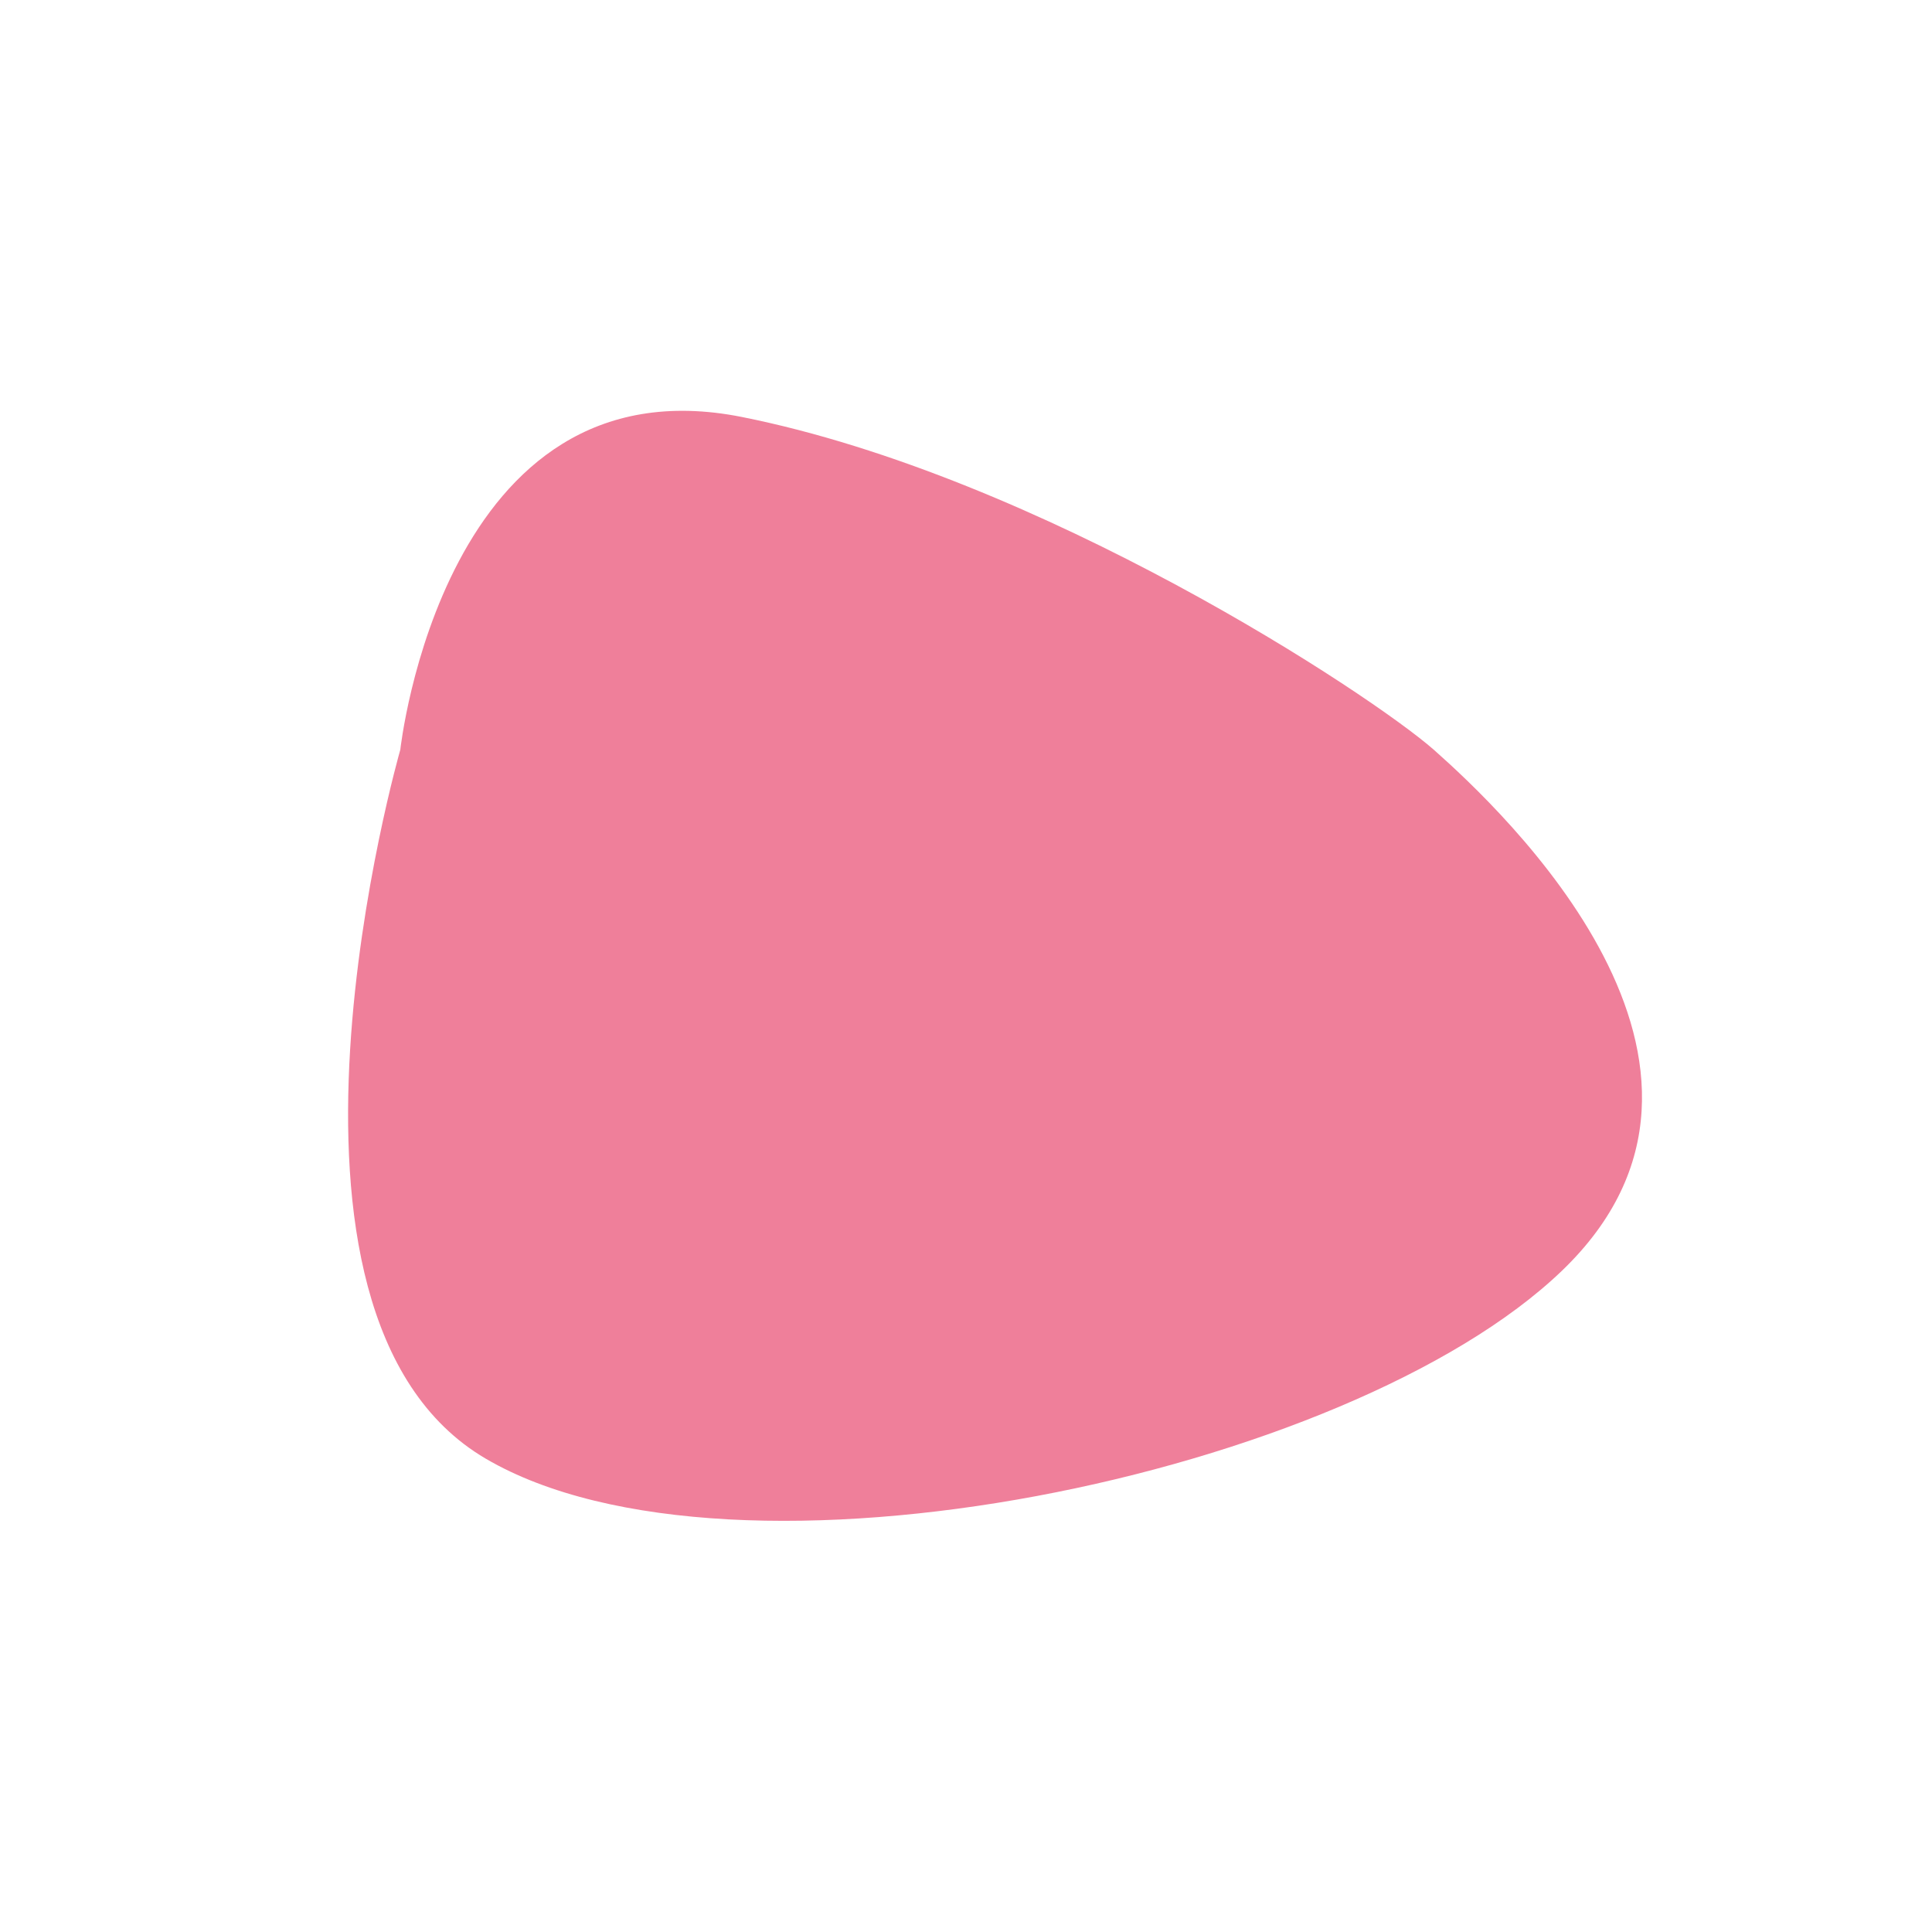
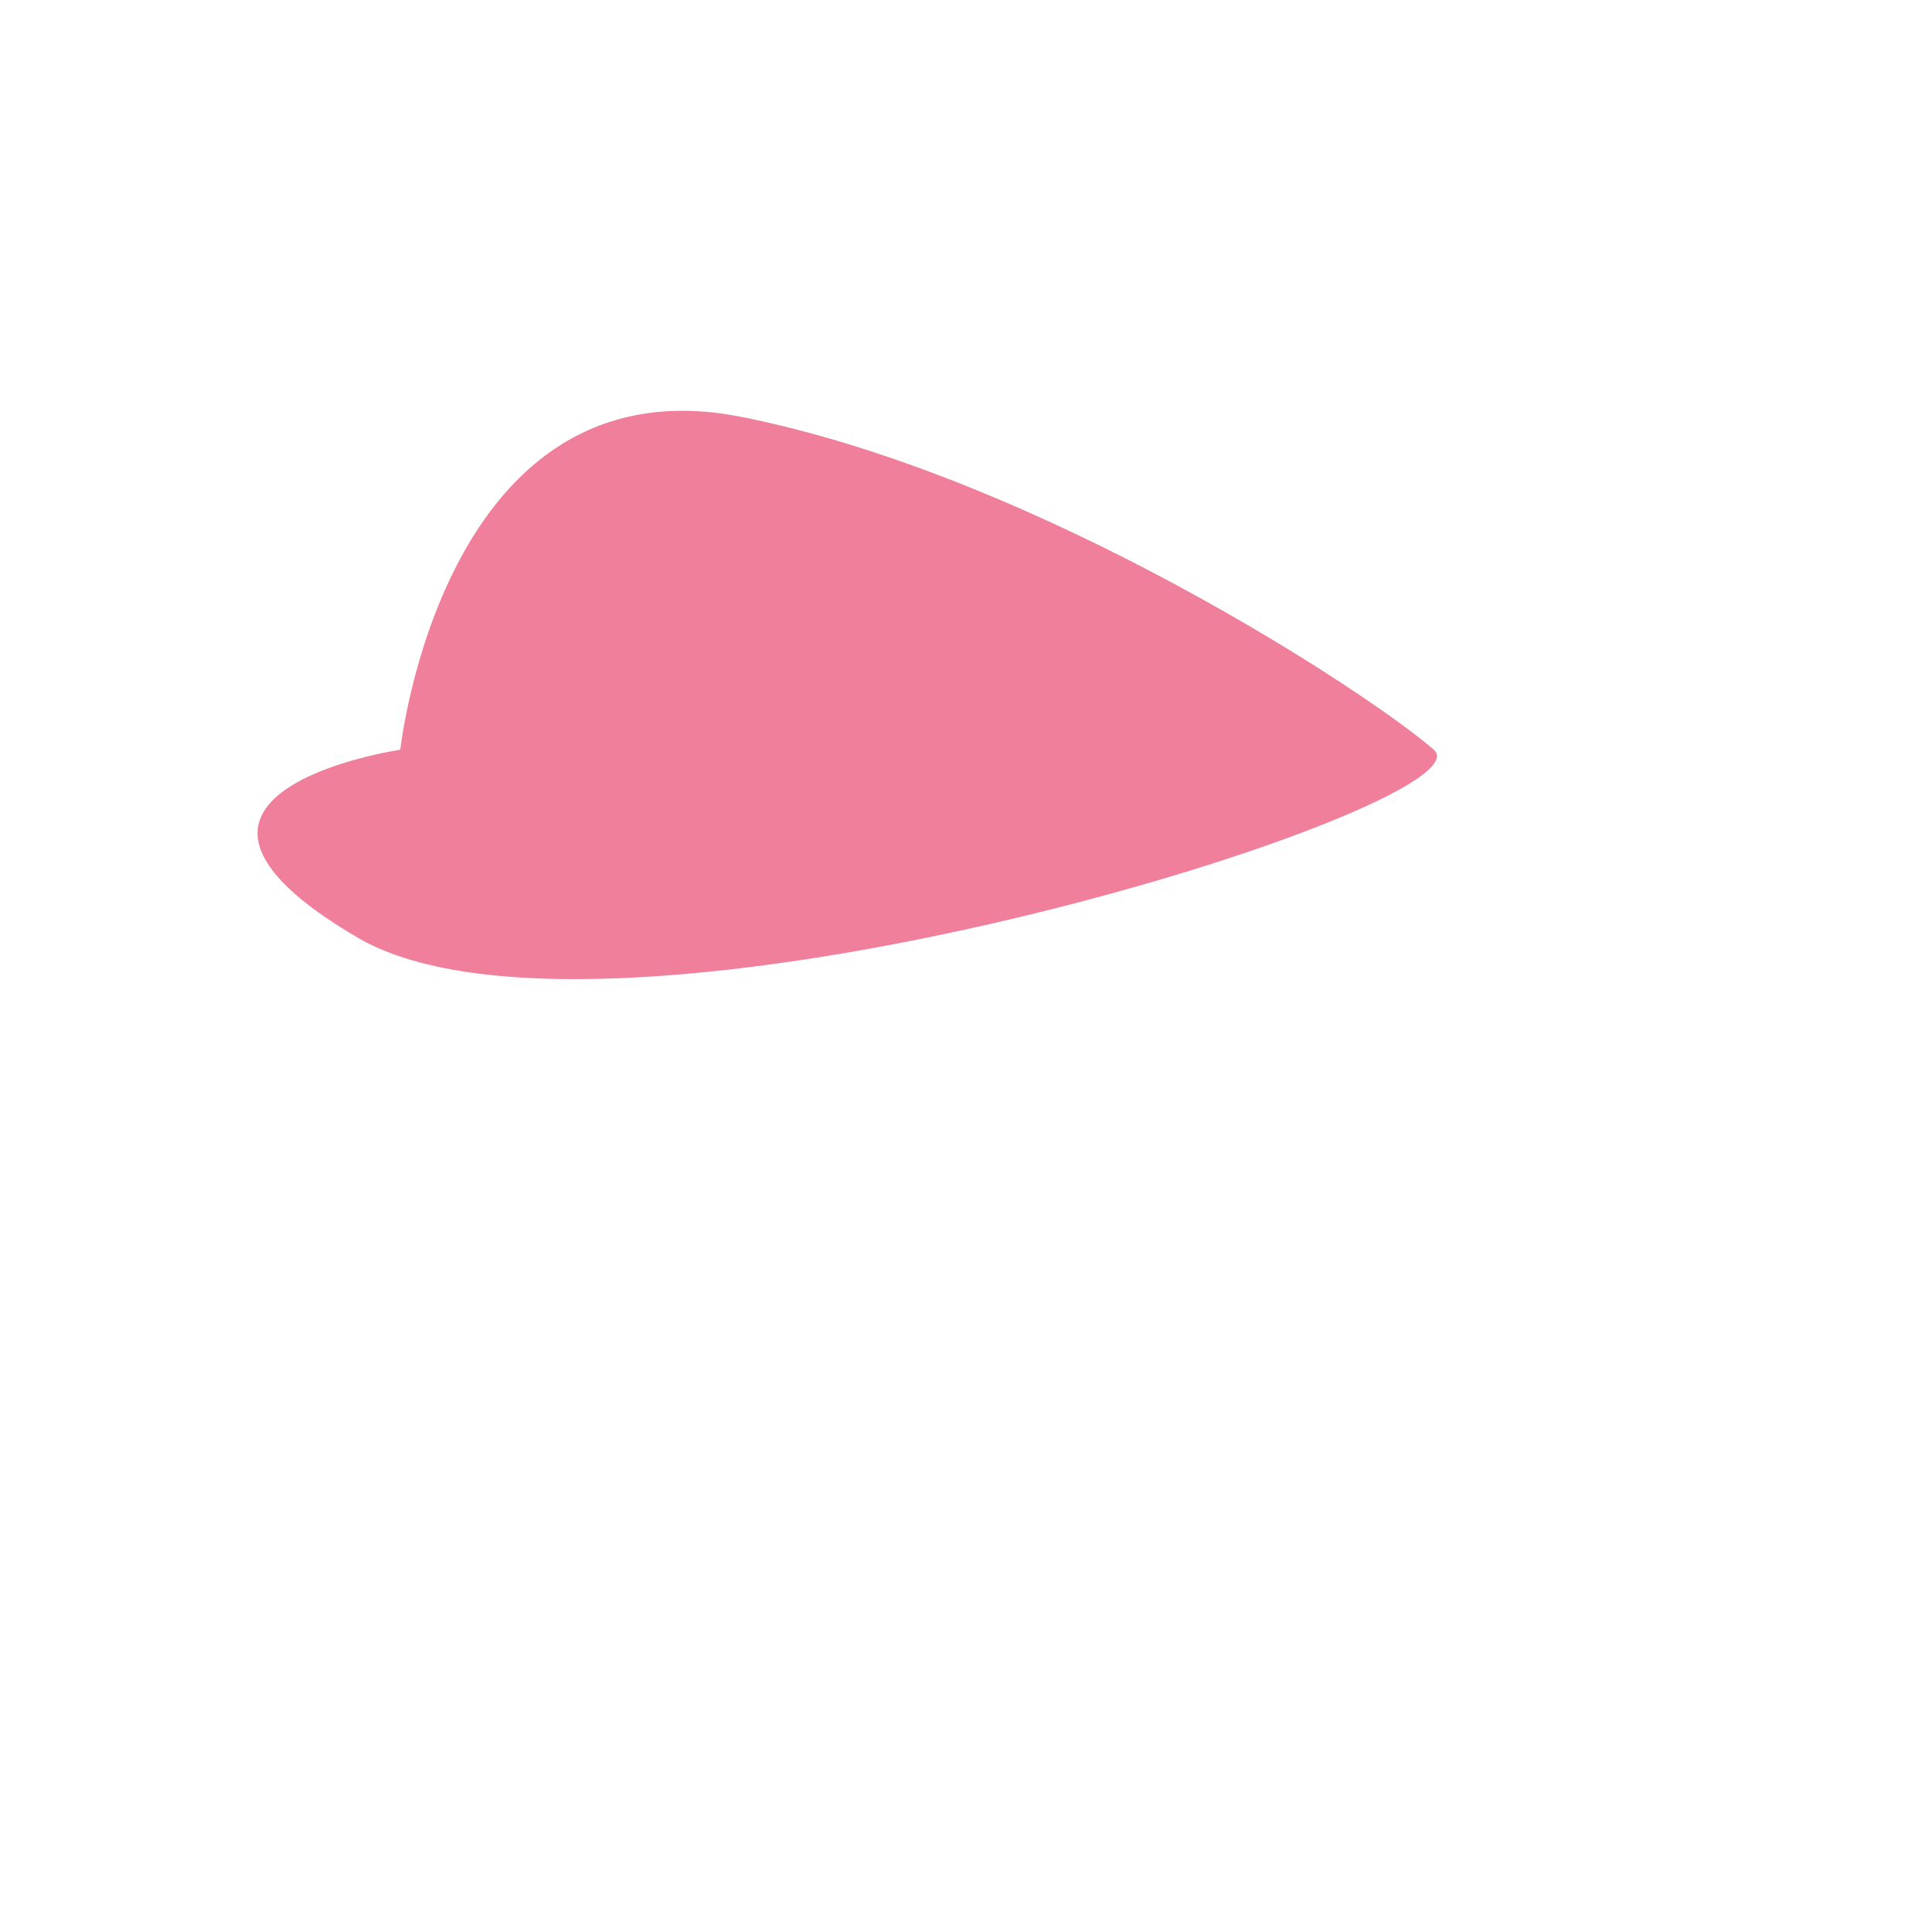
<svg xmlns="http://www.w3.org/2000/svg" id="Calque_1" data-name="Calque 1" viewBox="0 0 170.08 170.08">
  <defs>
    <style>.cls-1{fill:#ef7f9a;}</style>
  </defs>
  <title>Plan de travail 1 copie 2</title>
-   <path class="cls-1" d="M35.24,66S39,31.45,65.32,36.71,120.67,61.13,126.22,66c6,5.32,30.08,27.82,11.28,45.87s-72.93,29.32-94.74,16.54S35.24,66,35.24,66Z" />
+   <path class="cls-1" d="M35.24,66S39,31.45,65.32,36.71,120.67,61.13,126.22,66s-72.93,29.32-94.74,16.54S35.24,66,35.24,66Z" />
</svg>